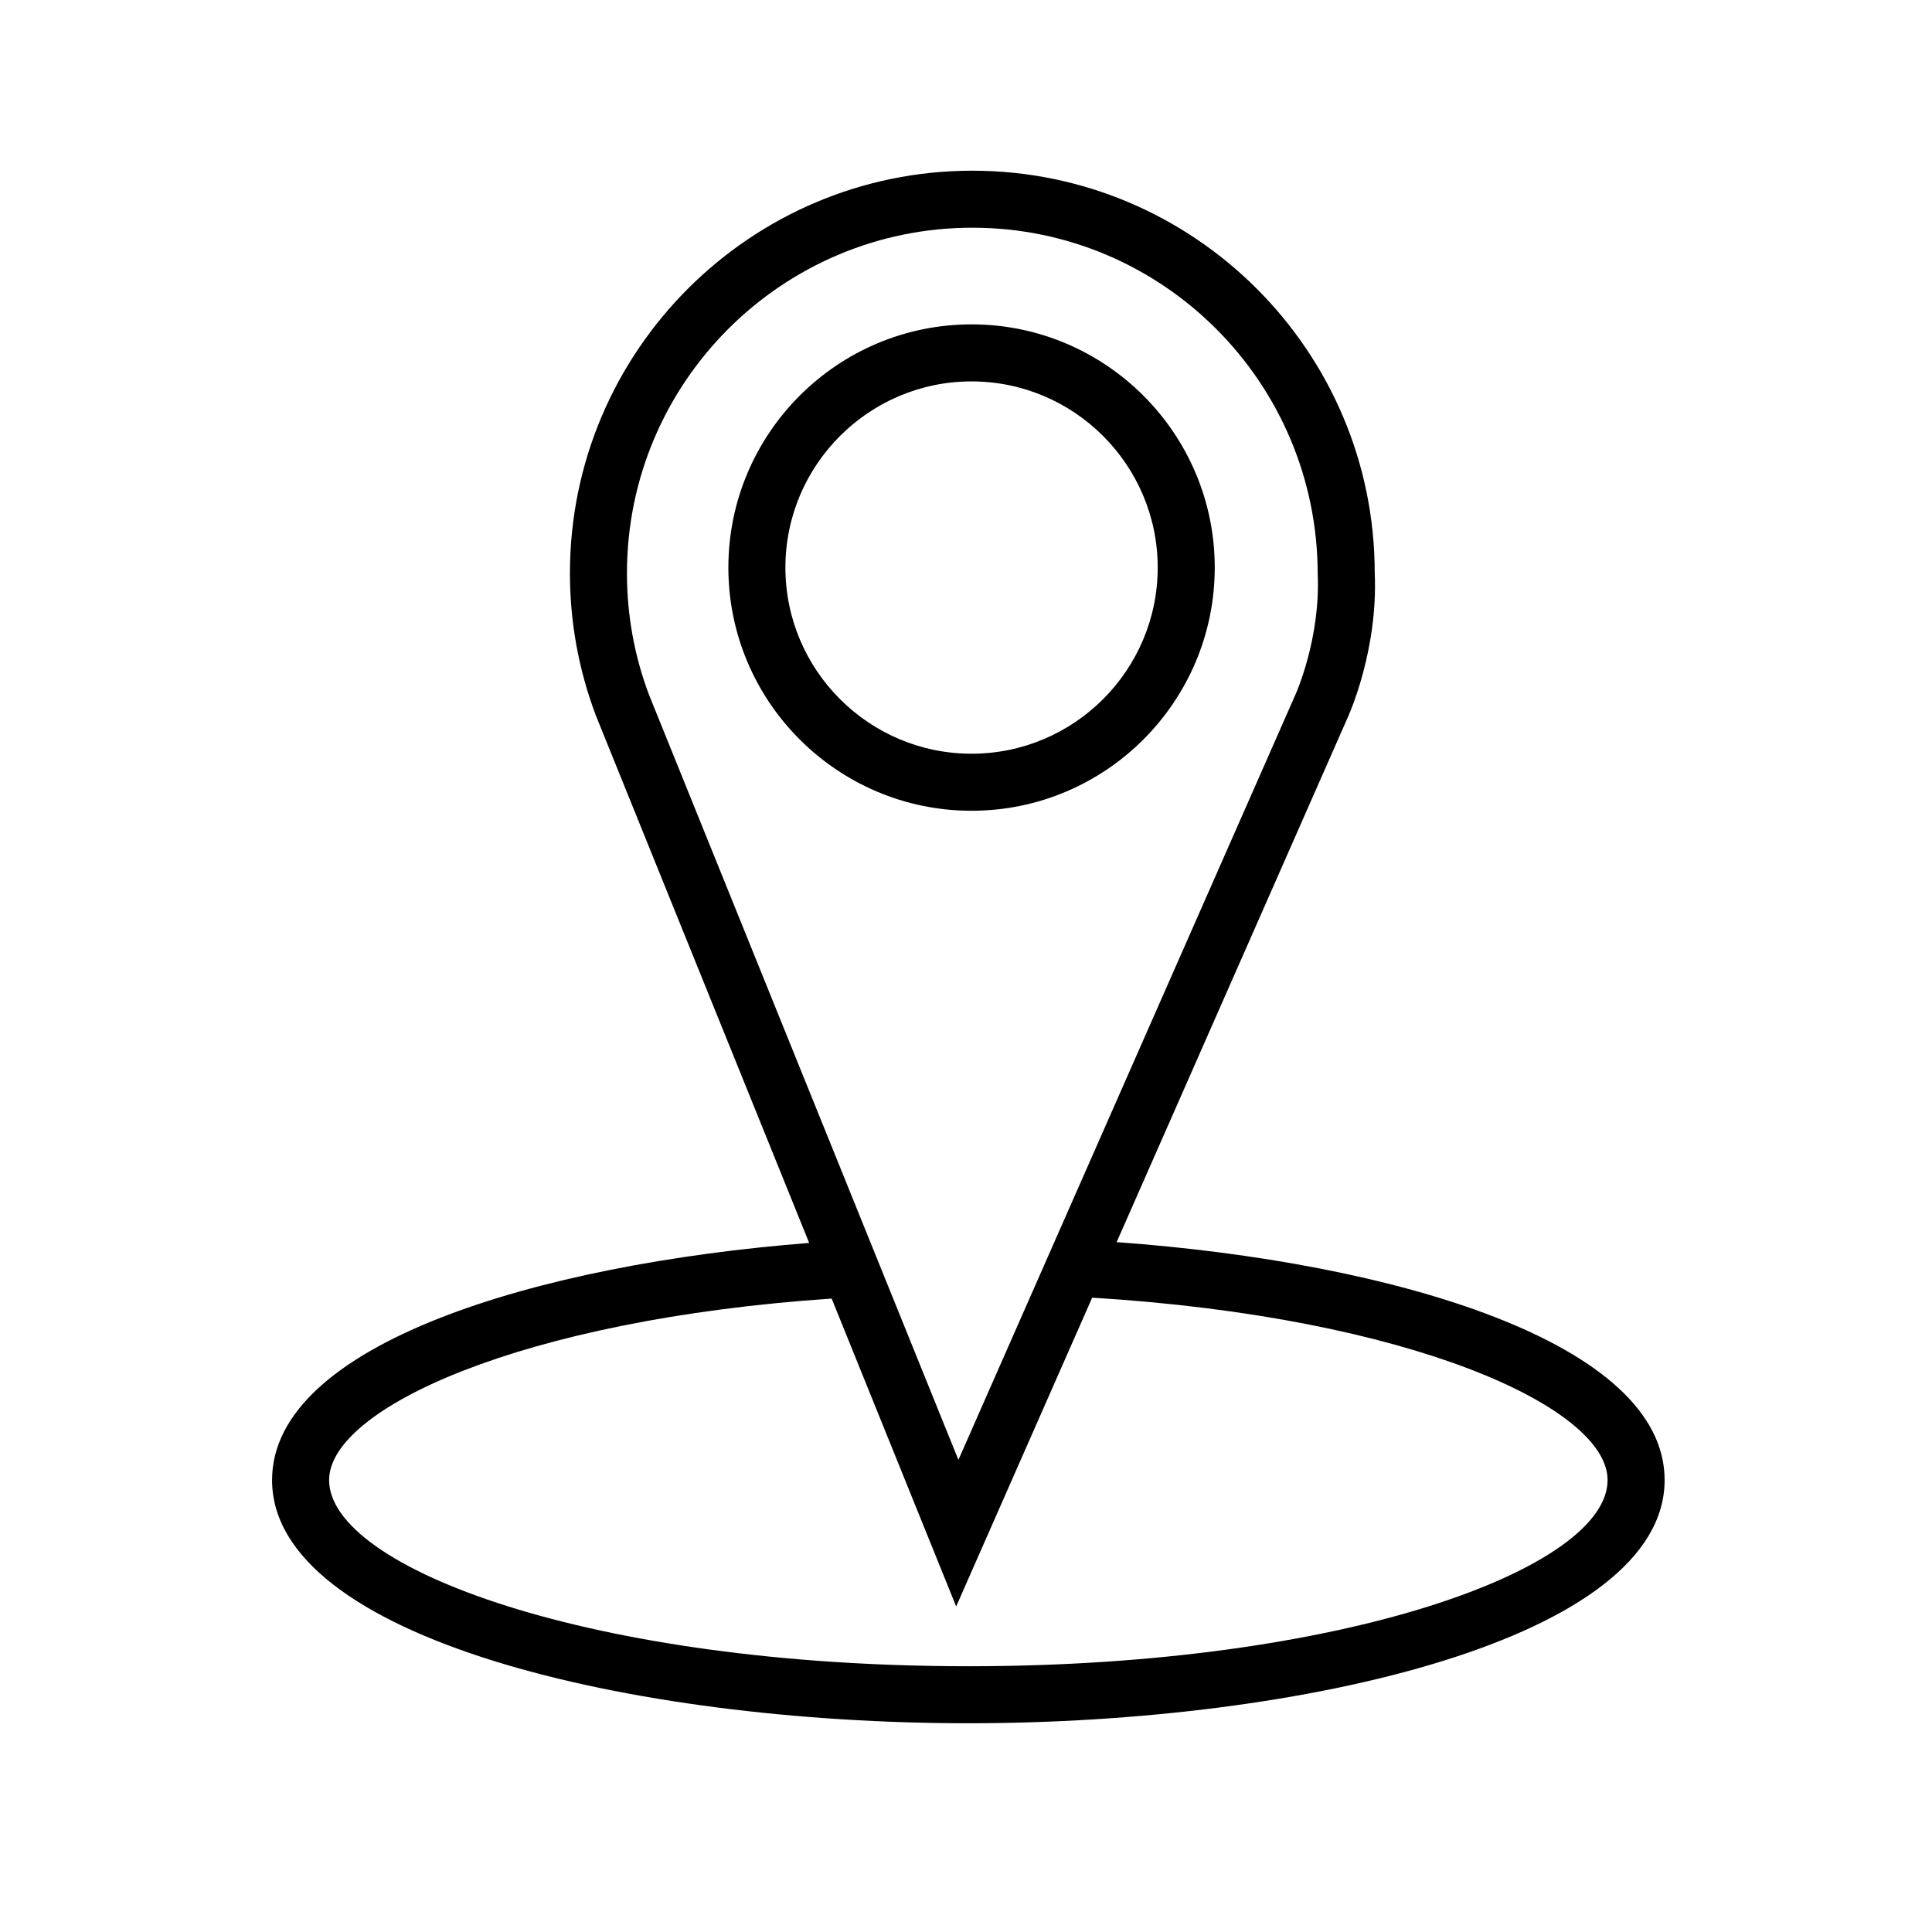
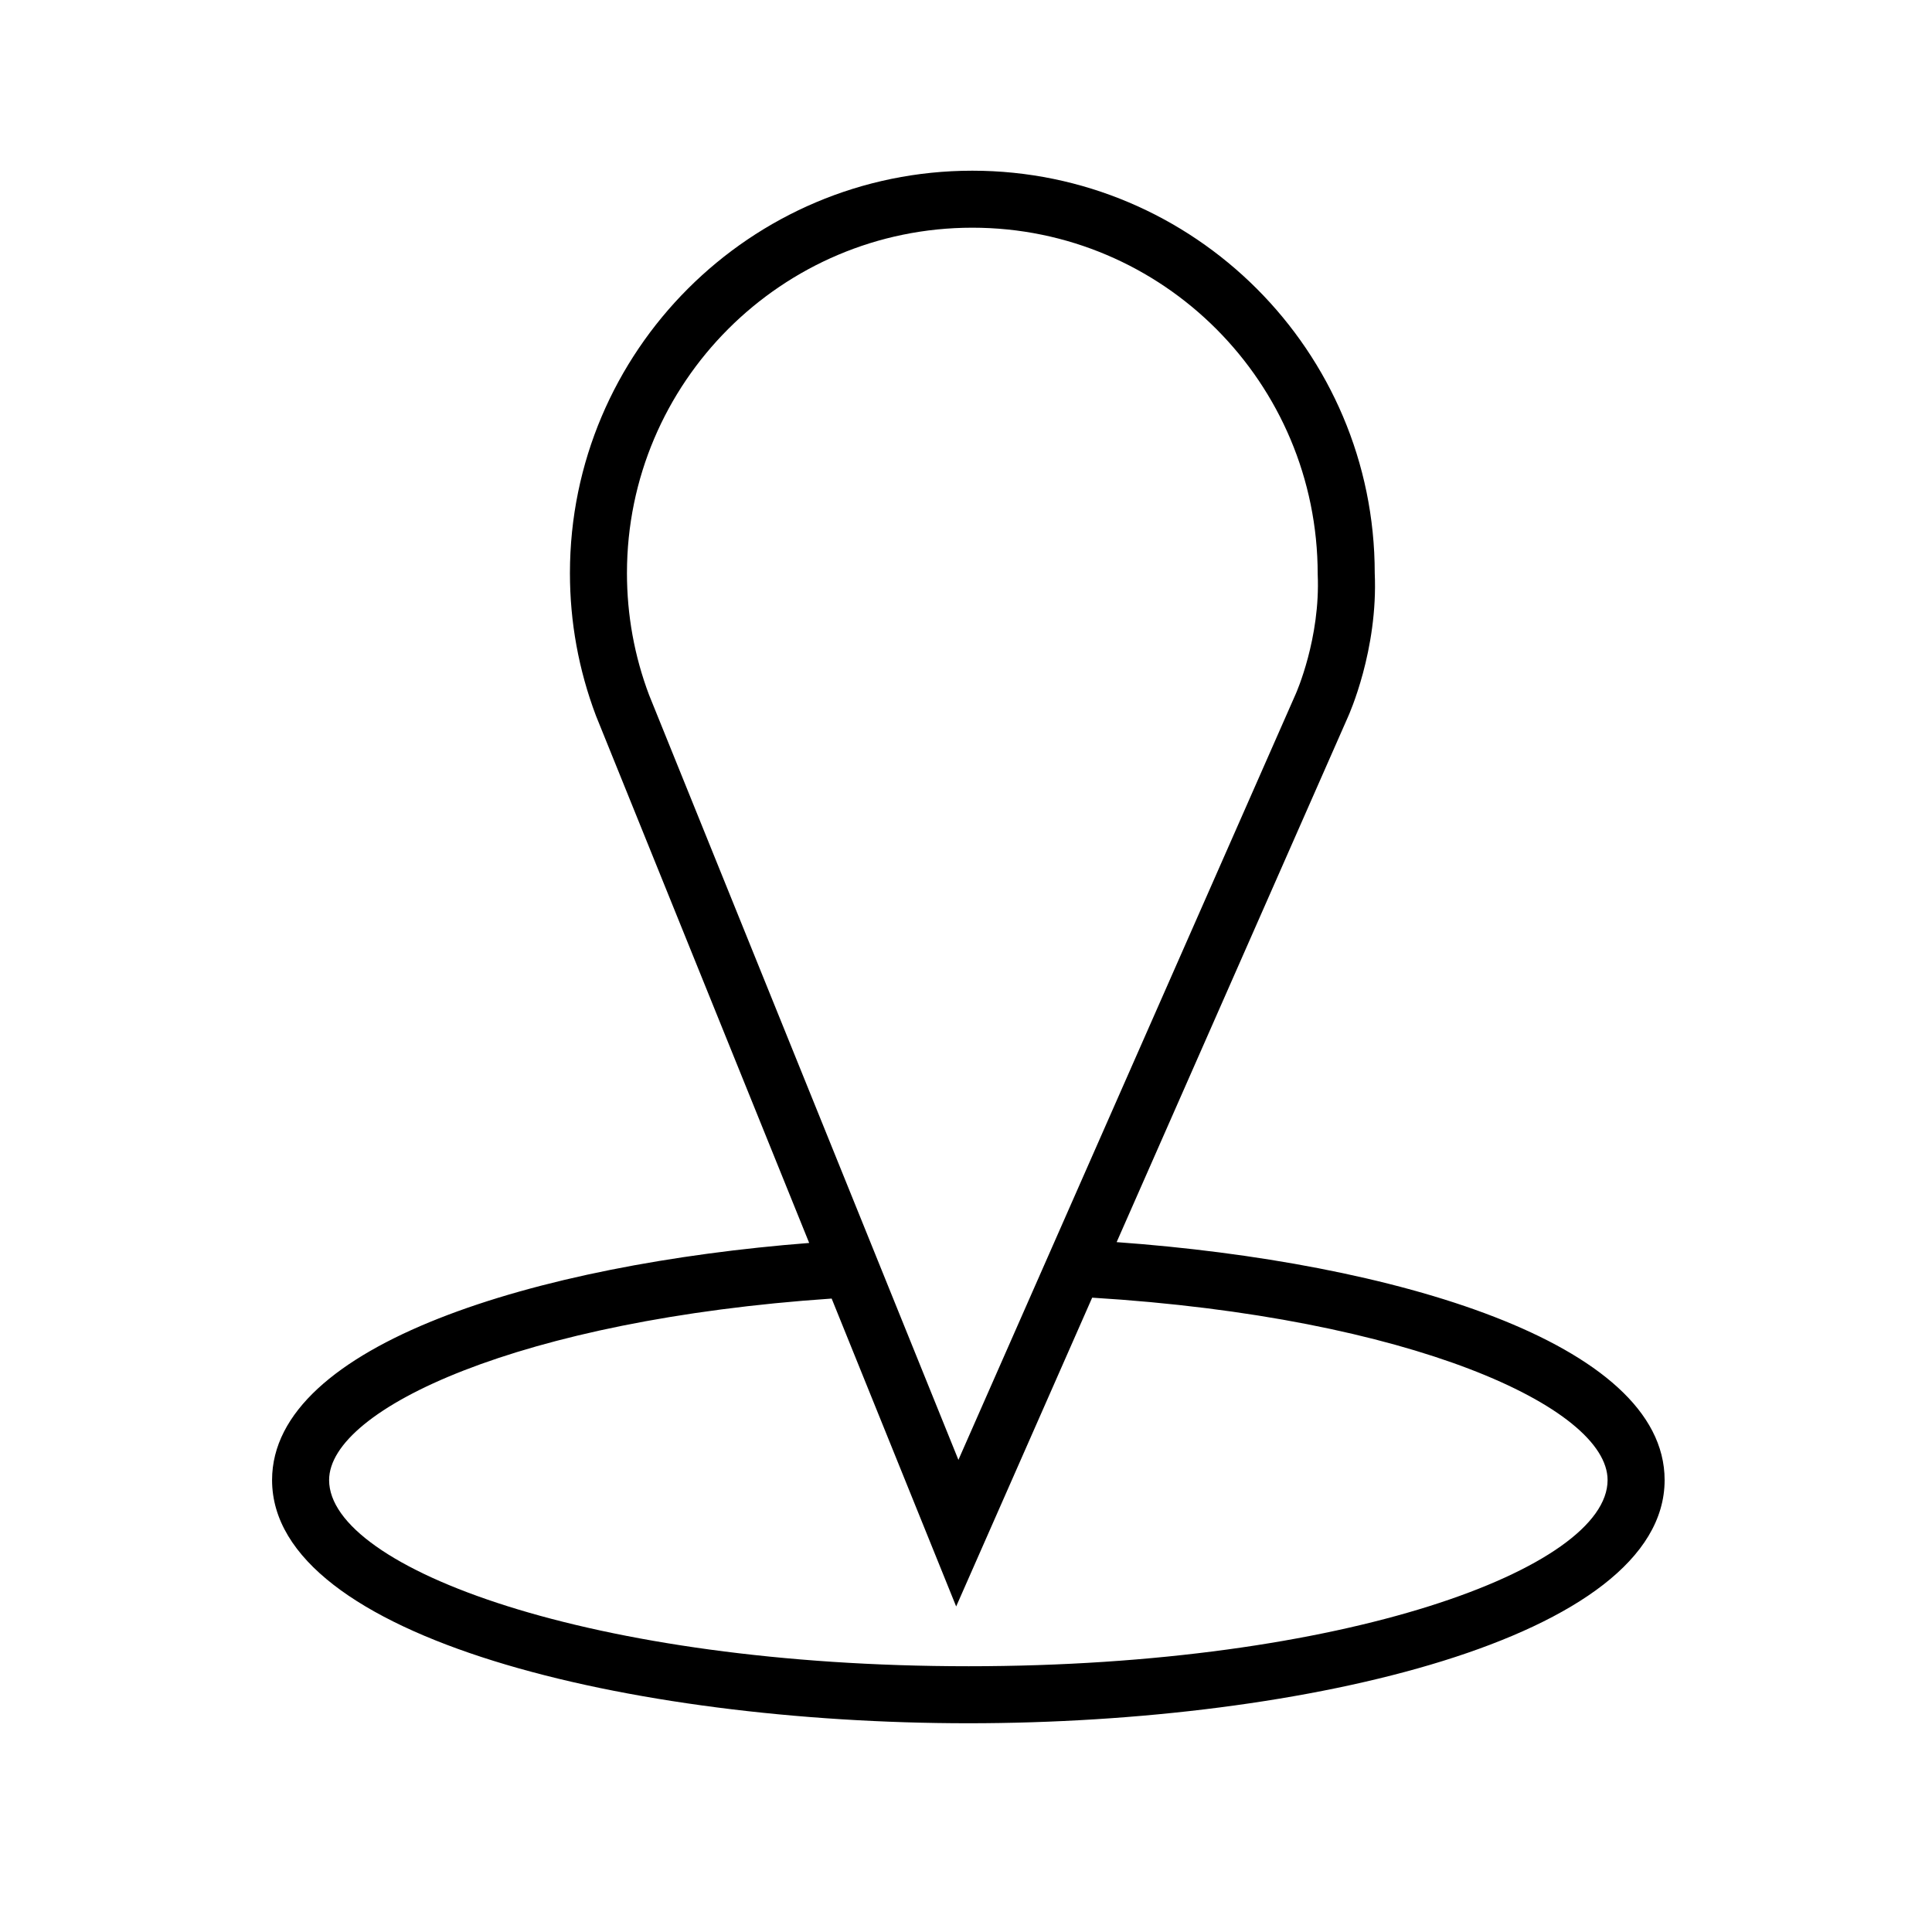
<svg xmlns="http://www.w3.org/2000/svg" fill="#000000" width="800px" height="800px" version="1.1" viewBox="144 144 512 512">
  <g>
-     <path d="m465.92 294.41c0-35.539-28.91-64.449-64.449-64.449s-64.445 28.91-64.445 64.449c0 35.535 28.91 64.449 64.449 64.449 35.535 0 64.445-28.914 64.445-64.449zm-113.78 0c0-27.199 22.133-49.332 49.332-49.332s49.332 22.133 49.332 49.332c0 27.199-22.133 49.332-49.332 49.332s-49.332-22.133-49.332-49.332z" />
    <path d="m439.92 473.18 61.258-139.08c0.328-0.719 8.047-17.871 7.141-38.223 0-58.801-47.836-106.64-106.64-106.64-58.801 0-106.64 47.836-106.64 106.64 0 12.953 2.297 25.613 6.891 37.789l56.512 139.73c-72.102 5.629-142.34 26.82-142.34 62.836 0 41.863 95.07 64.449 184.52 64.449 89.449 0 184.52-22.586 184.52-64.449 0-36.547-71.934-57.766-145.23-63.055zm-129.77-177.31c0-50.465 41.059-91.527 91.527-91.527 50.465 0 91.523 41.055 91.527 91.855 0.746 16.934-5.719 31.484-5.82 31.703l-89.395 202.98-81.984-202.72c-3.883-10.297-5.856-21.16-5.856-32.289zm90.477 289.7c-99.836 0-169.41-25.996-169.41-49.332 0-18.941 50.844-42.512 133.18-48.105l32.996 81.594 36.043-81.832c84.387 5.164 136.59 29.074 136.59 48.344-0.004 23.336-69.582 49.332-169.41 49.332z" />
  </g>
</svg>